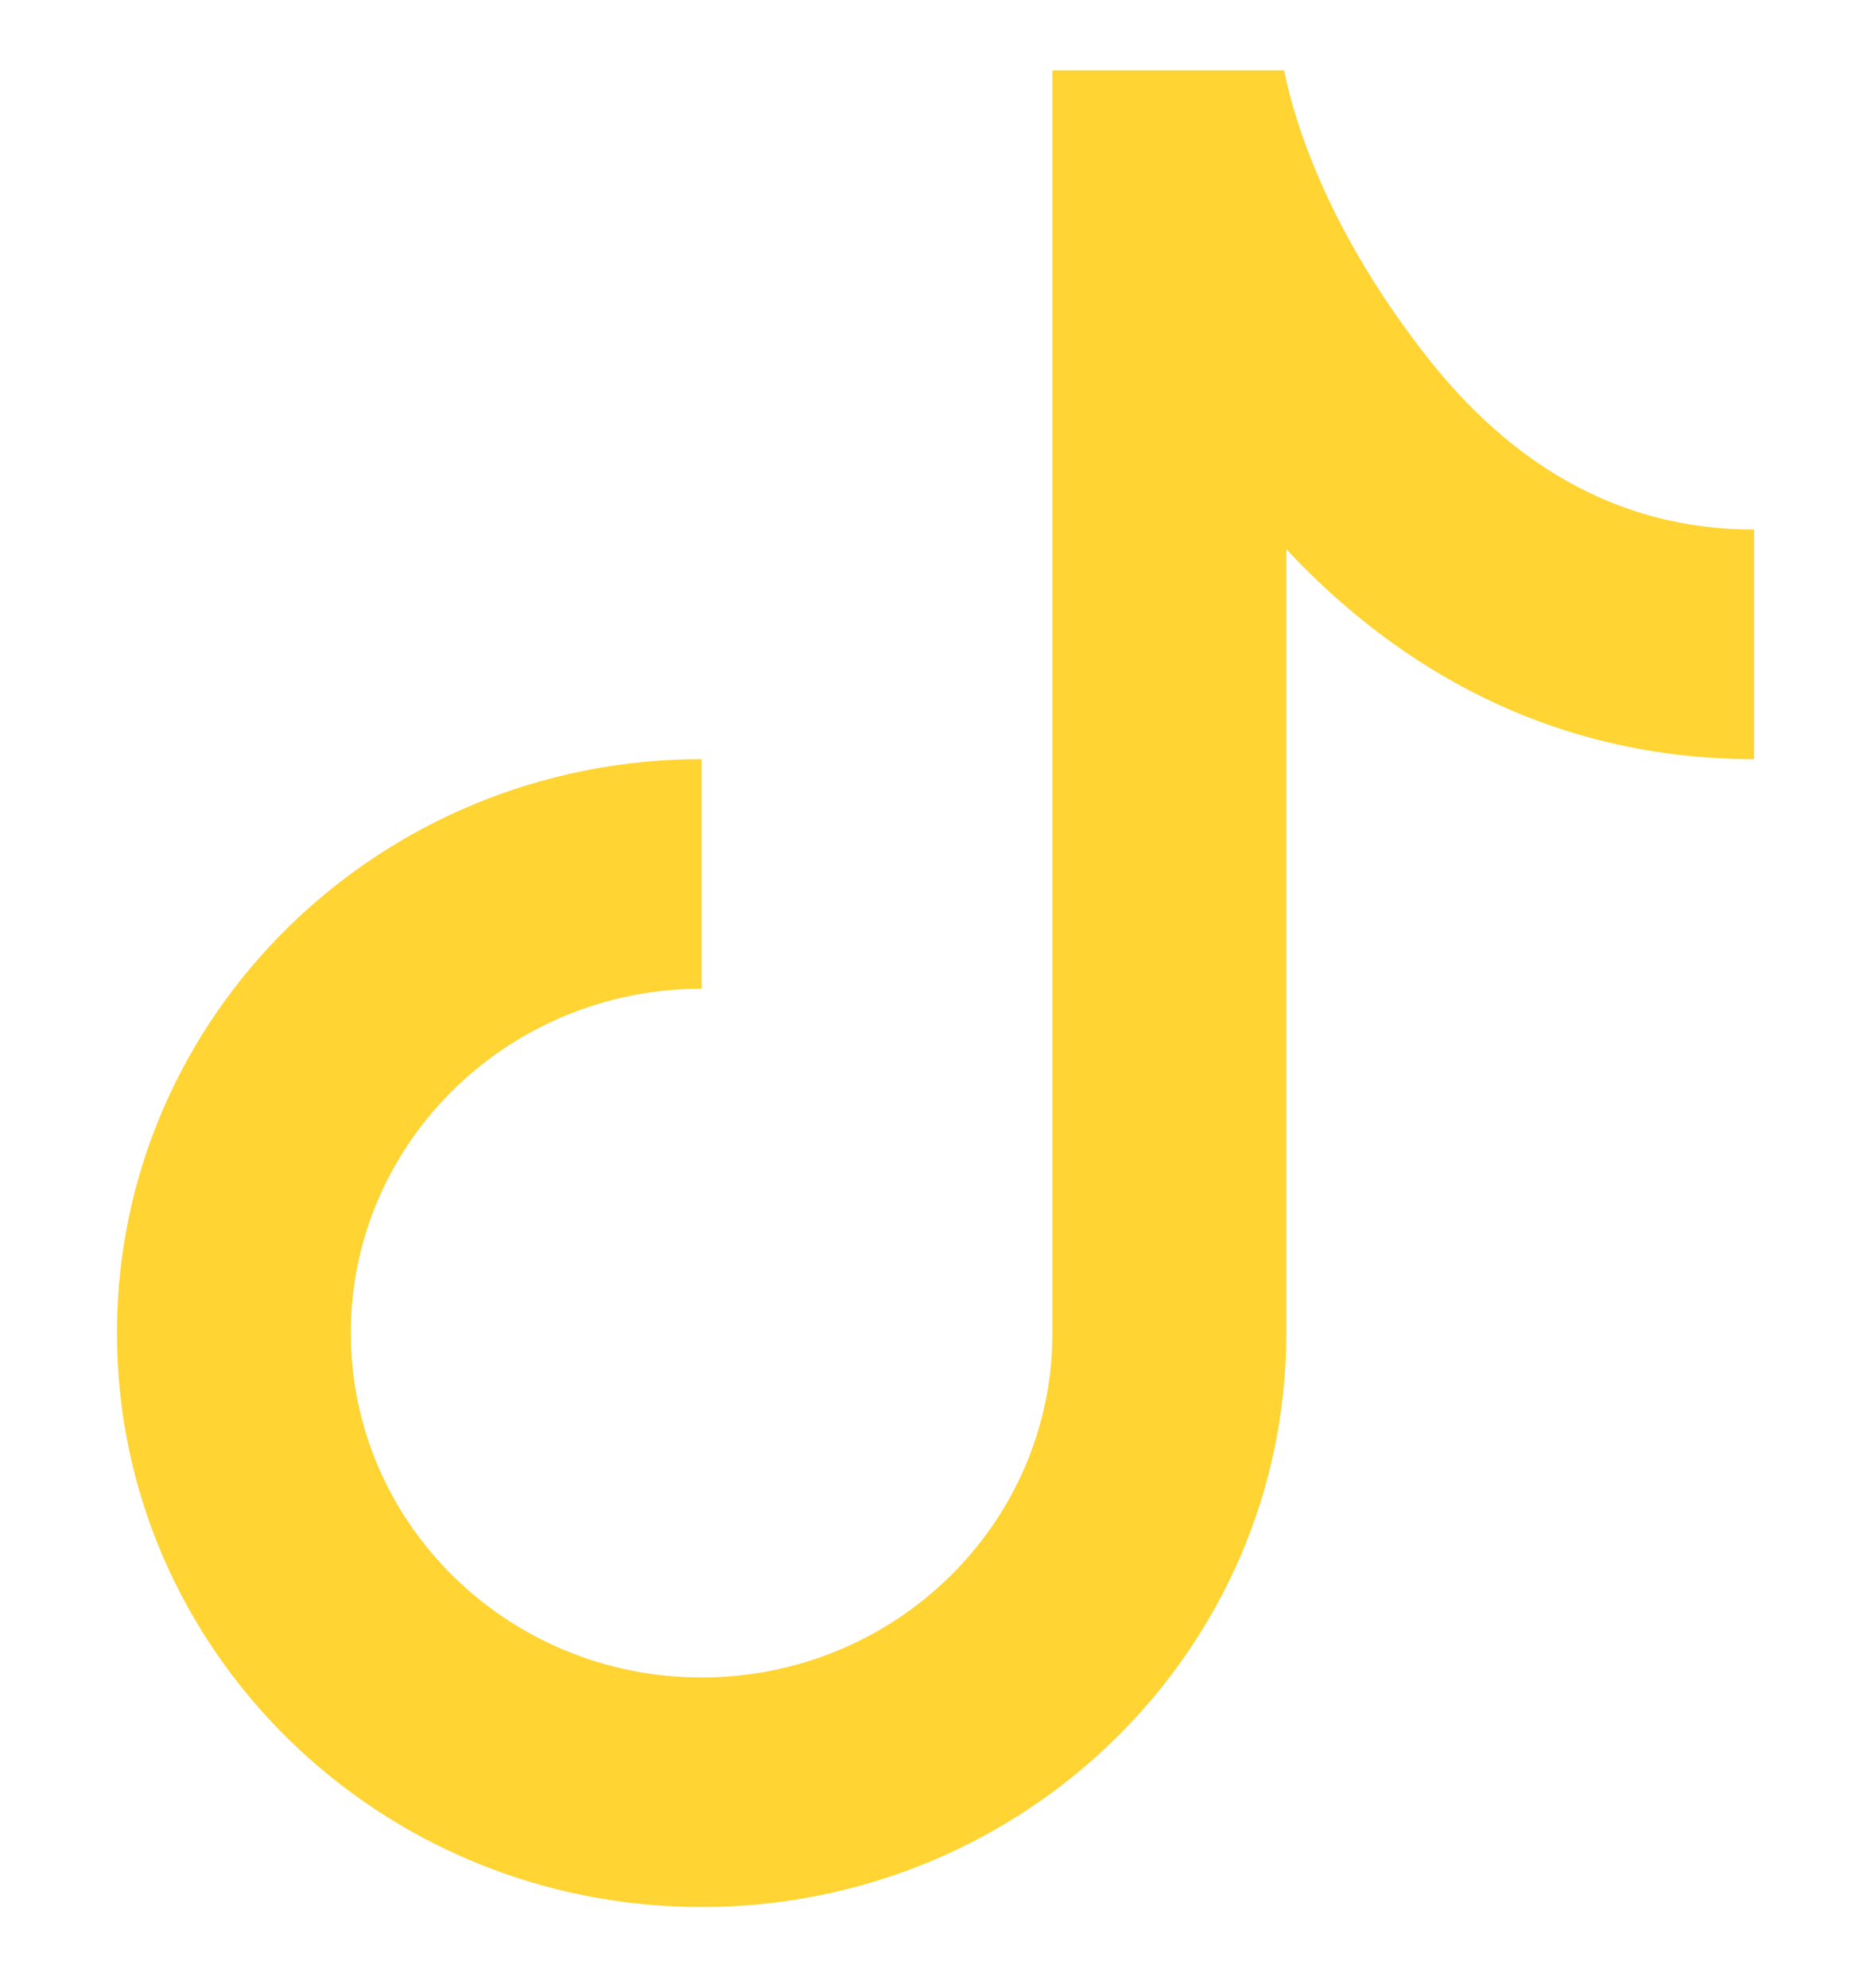
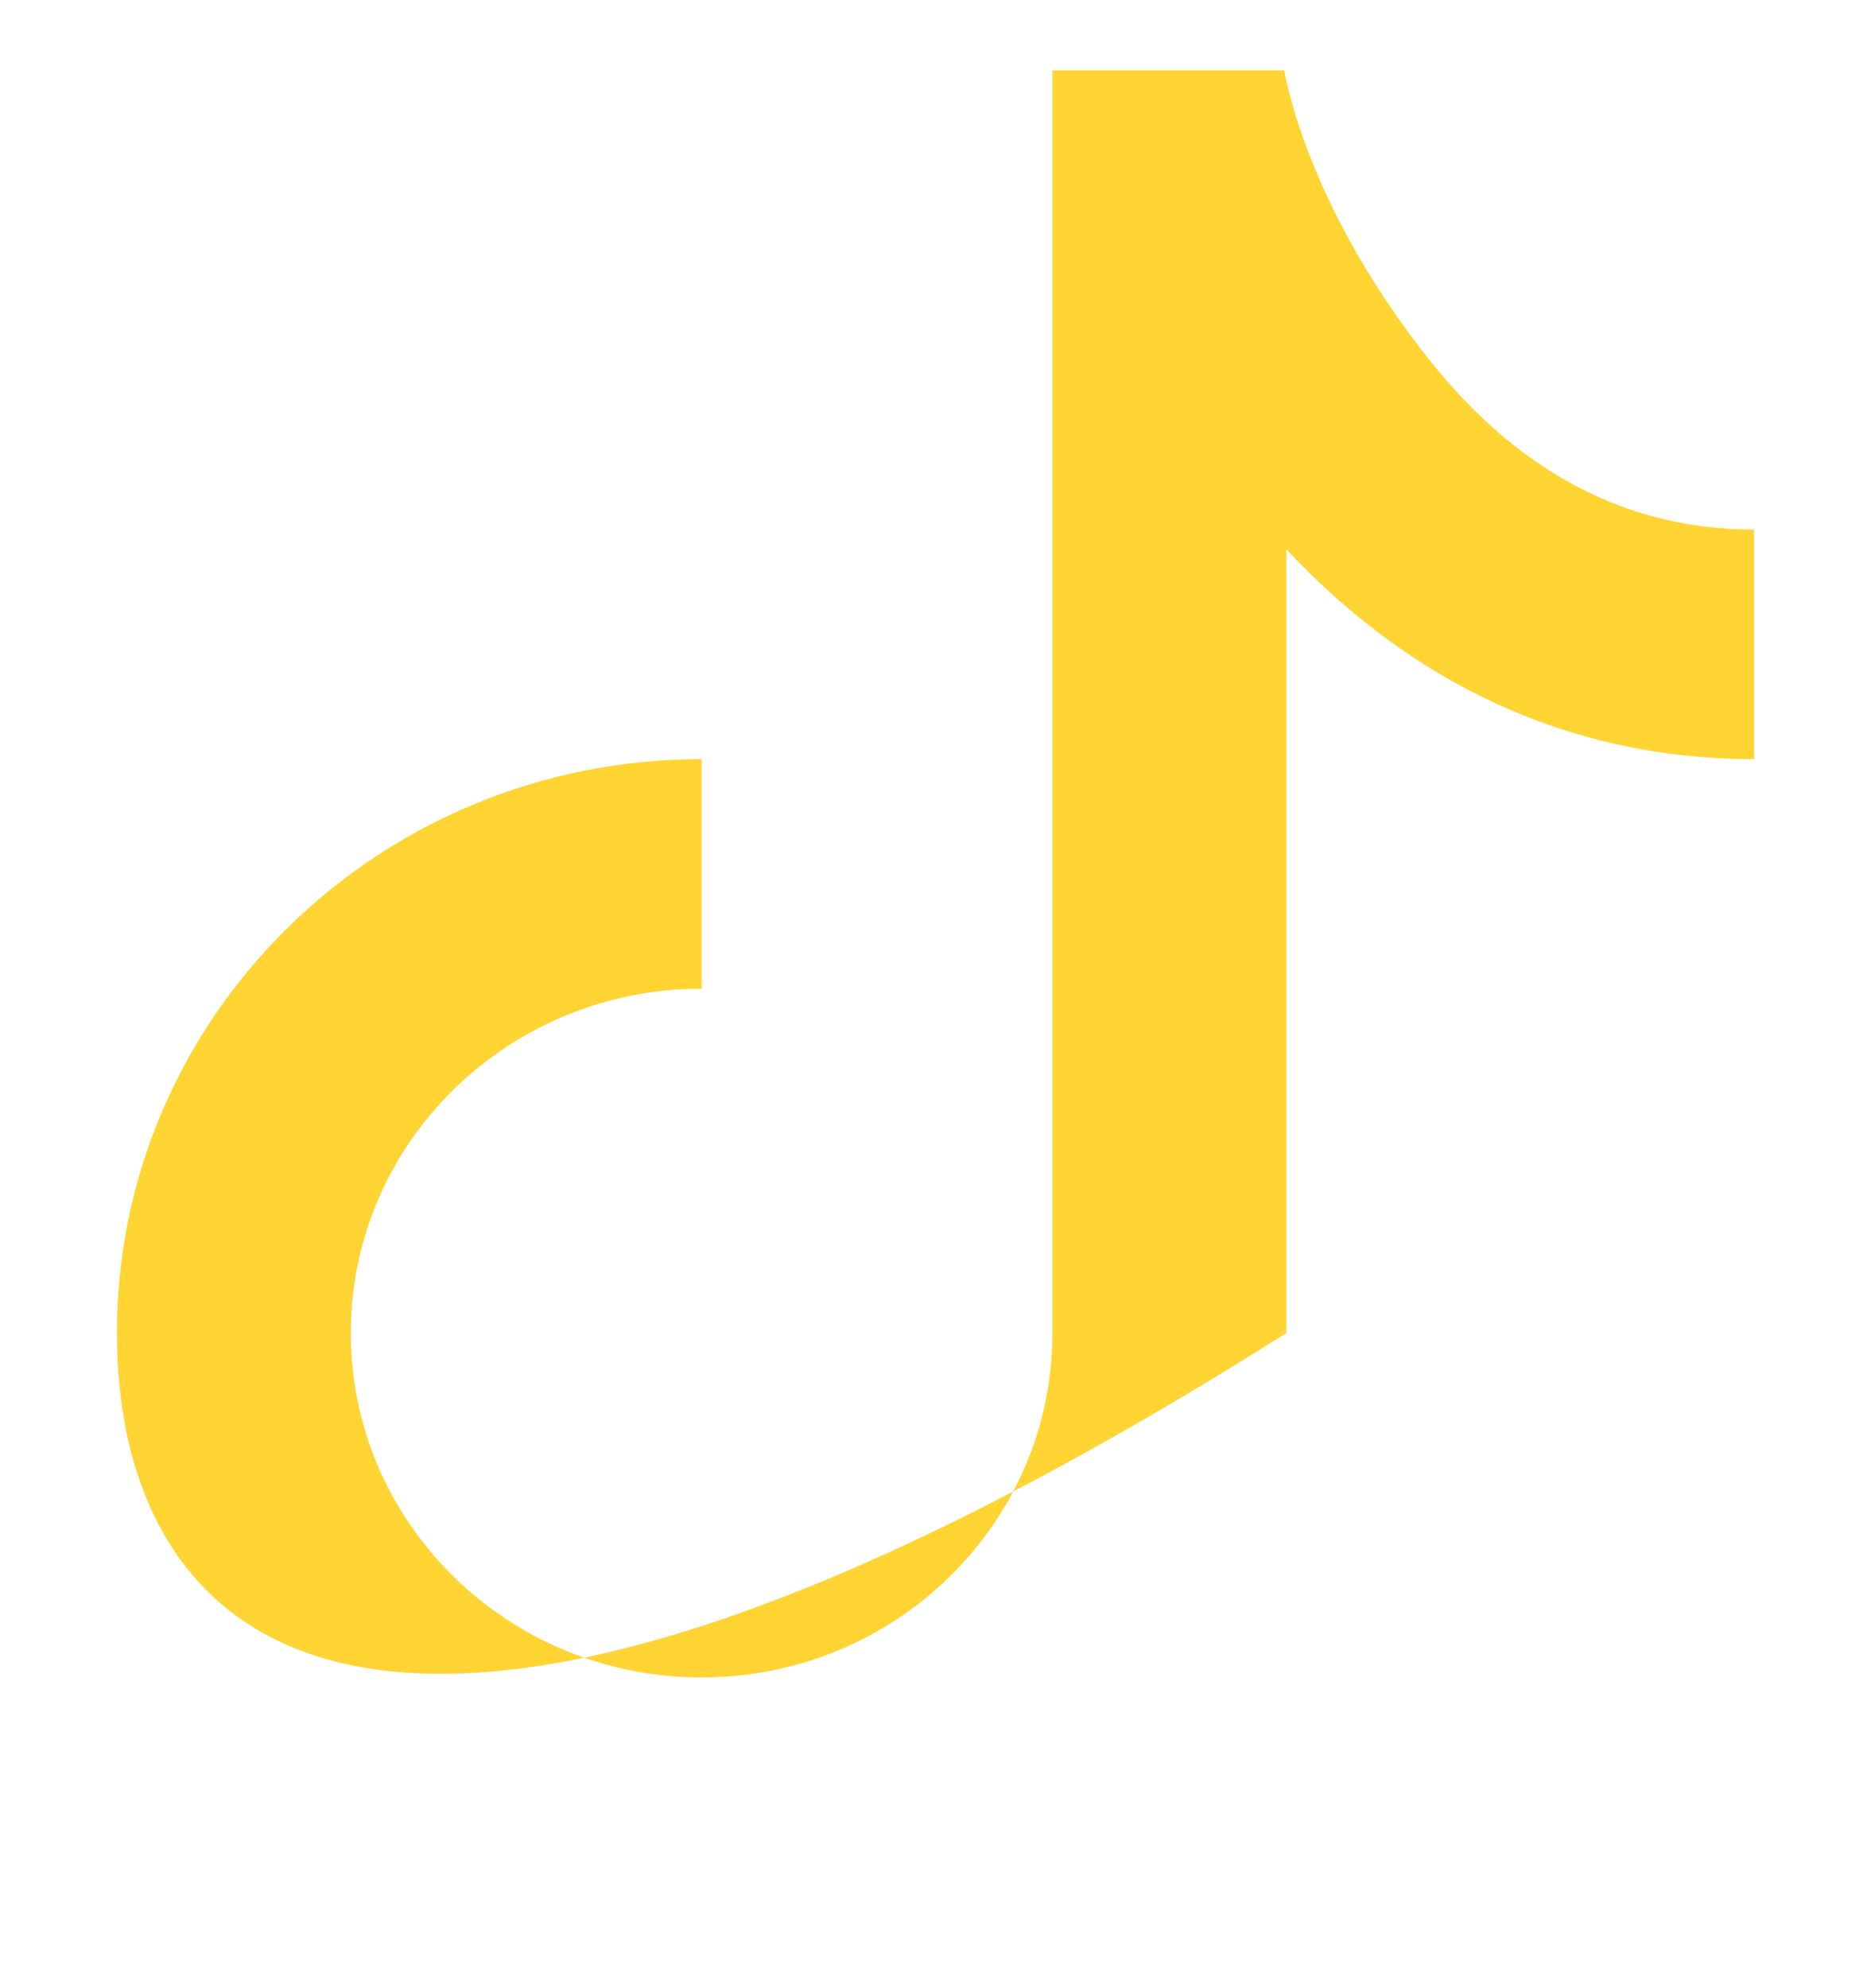
<svg xmlns="http://www.w3.org/2000/svg" width="16" height="17" viewBox="0 0 16 17" fill="none">
-   <path d="M9 0.602L10.981 0.602C11.124 1.303 11.521 2.189 12.215 3.067C12.896 3.928 13.797 4.528 15 4.528V6.491C13.247 6.491 11.929 5.692 11 4.696V11.398C11 14.109 8.761 16.306 6 16.306C3.239 16.306 1 14.109 1 11.398C1 8.688 3.239 6.491 6 6.491V8.454C4.343 8.454 3 9.772 3 11.398C3 13.025 4.343 14.343 6 14.343C7.657 14.343 9 13.025 9 11.398V0.602Z" fill="#FFD433" />
+   <path d="M9 0.602L10.981 0.602C11.124 1.303 11.521 2.189 12.215 3.067C12.896 3.928 13.797 4.528 15 4.528V6.491C13.247 6.491 11.929 5.692 11 4.696V11.398C3.239 16.306 1 14.109 1 11.398C1 8.688 3.239 6.491 6 6.491V8.454C4.343 8.454 3 9.772 3 11.398C3 13.025 4.343 14.343 6 14.343C7.657 14.343 9 13.025 9 11.398V0.602Z" fill="#FFD433" />
</svg>